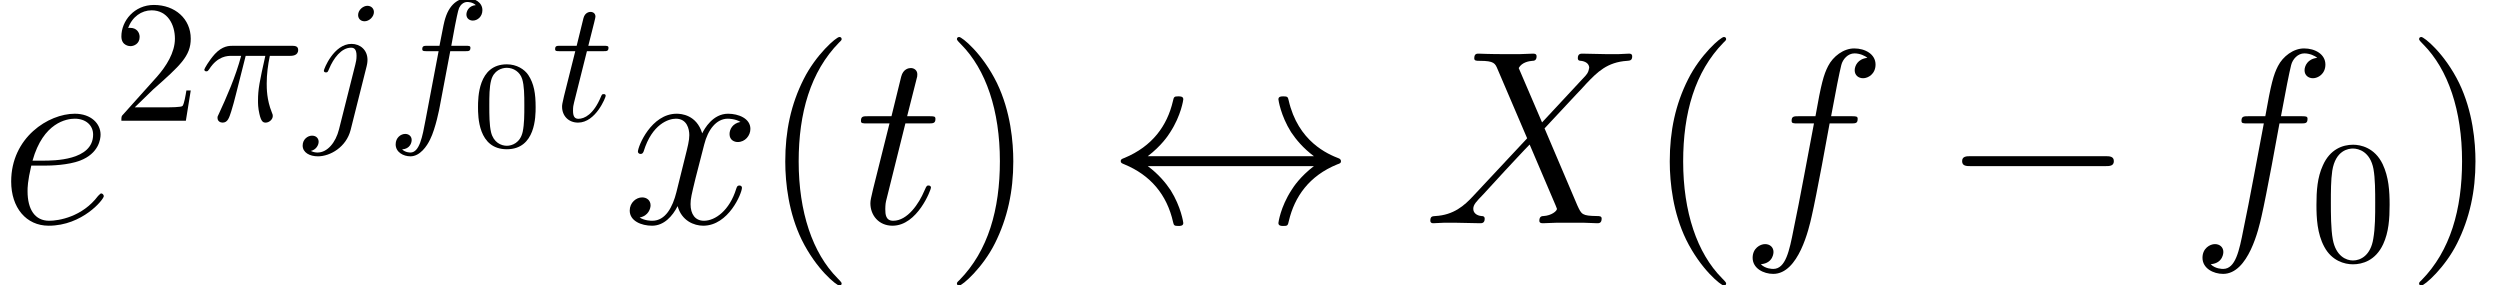
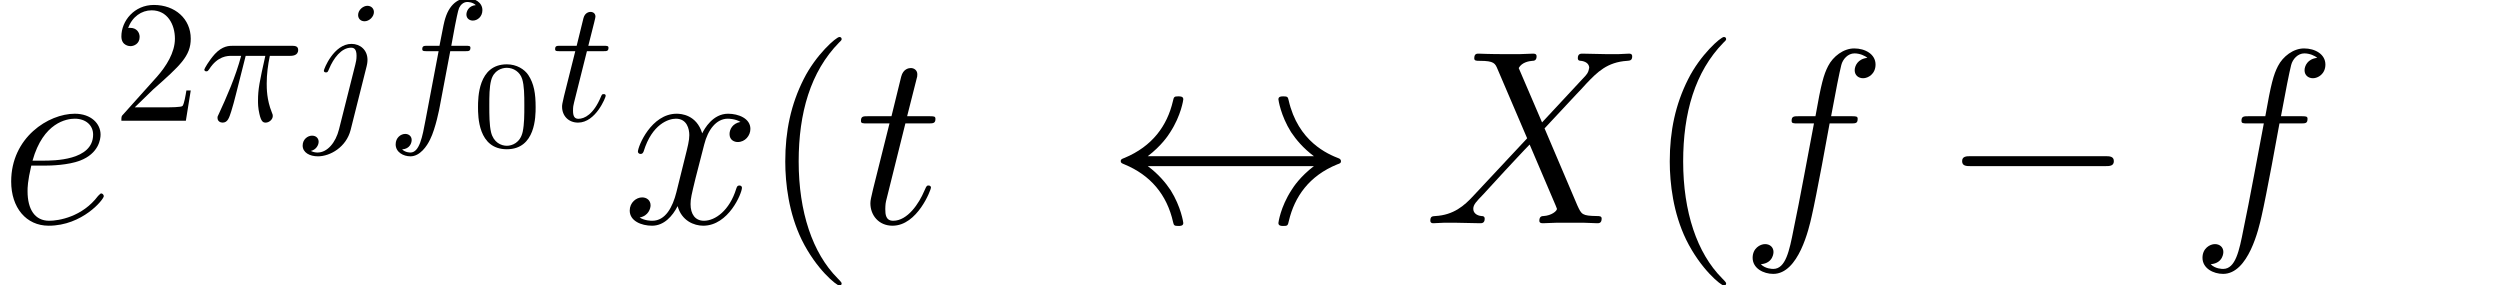
<svg xmlns="http://www.w3.org/2000/svg" xmlns:xlink="http://www.w3.org/1999/xlink" version="1.1" width="140.423pt" height="16.026pt" viewBox="162.914 83.843 140.423 16.026">
  <defs>
    <path id="g0-0" d="M9.192-3.208C9.429-3.208 9.68-3.208 9.68-3.487S9.429-3.766 9.192-3.766H1.646C1.409-3.766 1.158-3.766 1.158-3.487S1.409-3.208 1.646-3.208H9.192Z" />
    <path id="g0-36" d="M2.301-3.766C3.068-4.352 3.445-4.924 3.557-5.105C4.184-6.067 4.296-6.946 4.296-6.96C4.296-7.127 4.129-7.127 4.017-7.127C3.78-7.127 3.766-7.099 3.71-6.848C3.389-5.481 2.566-4.324 .99-3.668C.837-3.612 .781-3.585 .781-3.487S.851-3.361 .99-3.306C2.441-2.706 3.375-1.618 3.724-.056C3.766 .112 3.78 .153 4.017 .153C4.129 .153 4.296 .153 4.296-.014C4.296-.042 4.17-.921 3.585-1.855C3.306-2.273 2.901-2.762 2.301-3.208H11.632C10.865-2.622 10.489-2.05 10.377-1.869C9.749-.907 9.638-.028 9.638-.014C9.638 .153 9.805 .153 9.917 .153C10.154 .153 10.168 .126 10.224-.126C10.544-1.492 11.367-2.664 12.943-3.306C13.111-3.361 13.153-3.389 13.153-3.487S13.069-3.626 13.041-3.64C12.427-3.877 10.74-4.575 10.21-6.918C10.168-7.085 10.154-7.127 9.917-7.127C9.805-7.127 9.638-7.127 9.638-6.96C9.638-6.932 9.763-6.053 10.349-5.119C10.628-4.7 11.033-4.212 11.632-3.766H2.301Z" />
    <path id="g5-48" d="M3.599-2.225C3.599-2.992 3.508-3.543 3.187-4.031C2.971-4.352 2.538-4.631 1.981-4.631C.363-4.631 .363-2.727 .363-2.225S.363 .139 1.981 .139S3.599-1.723 3.599-2.225ZM1.981-.056C1.66-.056 1.234-.244 1.095-.816C.997-1.227 .997-1.799 .997-2.315C.997-2.824 .997-3.354 1.102-3.738C1.248-4.289 1.695-4.435 1.981-4.435C2.357-4.435 2.72-4.205 2.845-3.801C2.957-3.424 2.964-2.922 2.964-2.315C2.964-1.799 2.964-1.283 2.873-.844C2.734-.209 2.26-.056 1.981-.056Z" />
    <path id="g1-25" d="M2.587-3.642H3.691C3.368-2.197 3.28-1.777 3.28-1.123C3.28-.976 3.28-.713 3.359-.381C3.456 .049 3.564 .107 3.71 .107C3.905 .107 4.11-.068 4.11-.264C4.11-.322 4.11-.342 4.052-.478C3.769-1.181 3.769-1.816 3.769-2.089C3.769-2.607 3.837-3.134 3.944-3.642H5.057C5.184-3.642 5.536-3.642 5.536-3.974C5.536-4.208 5.331-4.208 5.145-4.208H1.875C1.66-4.208 1.289-4.208 .859-3.749C.517-3.368 .264-2.919 .264-2.87C.264-2.861 .264-2.773 .381-2.773C.459-2.773 .478-2.812 .537-2.89C1.015-3.642 1.582-3.642 1.777-3.642H2.333C2.021-2.46 1.494-1.279 1.084-.391C1.006-.244 1.006-.225 1.006-.156C1.006 .029 1.162 .107 1.289 .107C1.582 .107 1.66-.166 1.777-.527C1.914-.976 1.914-.996 2.041-1.484L2.587-3.642Z" />
    <path id="g1-102" d="M3.583-3.905H4.423C4.618-3.905 4.716-3.905 4.716-4.101C4.716-4.208 4.618-4.208 4.452-4.208H3.642L3.847-5.321C3.886-5.526 4.022-6.219 4.081-6.336C4.169-6.522 4.335-6.668 4.54-6.668C4.579-6.668 4.833-6.668 5.018-6.493C4.589-6.454 4.491-6.112 4.491-5.965C4.491-5.741 4.667-5.624 4.852-5.624C5.106-5.624 5.389-5.838 5.389-6.209C5.389-6.659 4.94-6.883 4.54-6.883C4.208-6.883 3.593-6.707 3.3-5.741C3.241-5.536 3.212-5.438 2.978-4.208H2.304C2.119-4.208 2.011-4.208 2.011-4.022C2.011-3.905 2.099-3.905 2.285-3.905H2.929L2.197-.049C2.021 .898 1.855 1.787 1.347 1.787C1.308 1.787 1.064 1.787 .879 1.611C1.328 1.582 1.416 1.23 1.416 1.084C1.416 .859 1.24 .742 1.054 .742C.801 .742 .517 .957 .517 1.328C.517 1.767 .947 2.001 1.347 2.001C1.884 2.001 2.275 1.425 2.451 1.054C2.763 .439 2.988-.742 2.997-.81L3.583-3.905Z" />
    <path id="g1-106" d="M3.876-6.102C3.876-6.288 3.739-6.454 3.505-6.454C3.28-6.454 2.988-6.229 2.988-5.936C2.988-5.741 3.124-5.585 3.349-5.585C3.612-5.585 3.876-5.838 3.876-6.102ZM1.914 .488C1.728 1.23 1.259 1.787 .713 1.787C.654 1.787 .508 1.787 .332 1.699C.625 1.63 .771 1.377 .771 1.181C.771 1.025 .664 .84 .4 .84C.156 .84-.127 1.045-.127 1.396C-.127 1.787 .264 2.001 .732 2.001C1.416 2.001 2.324 1.484 2.568 .517L3.466-3.056C3.515-3.251 3.515-3.388 3.515-3.417C3.515-3.974 3.105-4.315 2.617-4.315C1.621-4.315 1.064-2.9 1.064-2.812C1.064-2.714 1.162-2.714 1.181-2.714C1.269-2.714 1.279-2.724 1.357-2.909C1.601-3.505 2.05-4.101 2.587-4.101C2.724-4.101 2.9-4.062 2.9-3.651C2.9-3.427 2.87-3.32 2.831-3.154L1.914 .488Z" />
    <path id="g1-116" d="M2.011-3.905H2.929C3.124-3.905 3.222-3.905 3.222-4.101C3.222-4.208 3.124-4.208 2.949-4.208H2.089C2.441-5.594 2.49-5.79 2.49-5.848C2.49-6.014 2.372-6.112 2.207-6.112C2.177-6.112 1.904-6.102 1.816-5.76L1.435-4.208H.517C.322-4.208 .225-4.208 .225-4.022C.225-3.905 .303-3.905 .498-3.905H1.357C.654-1.133 .615-.967 .615-.791C.615-.264 .986 .107 1.513 .107C2.509 .107 3.066-1.318 3.066-1.396C3.066-1.494 2.988-1.494 2.949-1.494C2.861-1.494 2.851-1.465 2.802-1.357C2.382-.342 1.865-.107 1.533-.107C1.328-.107 1.23-.234 1.23-.557C1.23-.791 1.25-.859 1.289-1.025L2.011-3.905Z" />
    <path id="g4-40" d="M4.533 3.389C4.533 3.347 4.533 3.32 4.296 3.082C2.901 1.674 2.12-.628 2.12-3.473C2.12-6.179 2.776-8.508 4.394-10.154C4.533-10.279 4.533-10.307 4.533-10.349C4.533-10.433 4.463-10.461 4.407-10.461C4.226-10.461 3.082-9.457 2.399-8.09C1.688-6.681 1.367-5.189 1.367-3.473C1.367-2.232 1.562-.572 2.287 .921C3.11 2.594 4.254 3.501 4.407 3.501C4.463 3.501 4.533 3.473 4.533 3.389Z" />
-     <path id="g4-41" d="M3.933-3.473C3.933-4.533 3.794-6.263 3.013-7.88C2.19-9.554 1.046-10.461 .893-10.461C.837-10.461 .767-10.433 .767-10.349C.767-10.307 .767-10.279 1.004-10.042C2.399-8.634 3.18-6.332 3.18-3.487C3.18-.781 2.525 1.548 .907 3.194C.767 3.32 .767 3.347 .767 3.389C.767 3.473 .837 3.501 .893 3.501C1.074 3.501 2.218 2.497 2.901 1.13C3.612-.293 3.933-1.799 3.933-3.473Z" />
-     <path id="g3-48" d="M4.491-3.124C4.491-3.905 4.442-4.686 4.101-5.409C3.651-6.346 2.851-6.502 2.441-6.502C1.855-6.502 1.142-6.249 .742-5.341C.43-4.667 .381-3.905 .381-3.124C.381-2.392 .42-1.513 .82-.771C1.24 .02 1.953 .215 2.431 .215C2.958 .215 3.7 .01 4.13-.918C4.442-1.591 4.491-2.353 4.491-3.124ZM2.431 0C2.05 0 1.474-.244 1.299-1.181C1.191-1.767 1.191-2.665 1.191-3.241C1.191-3.866 1.191-4.511 1.269-5.038C1.455-6.2 2.187-6.288 2.431-6.288C2.753-6.288 3.398-6.112 3.583-5.145C3.681-4.599 3.681-3.857 3.681-3.241C3.681-2.509 3.681-1.845 3.573-1.22C3.427-.293 2.87 0 2.431 0Z" />
    <path id="g3-50" d="M1.24-.752L2.275-1.757C3.798-3.105 4.384-3.632 4.384-4.608C4.384-5.721 3.505-6.502 2.314-6.502C1.211-6.502 .488-5.604 .488-4.735C.488-4.188 .976-4.188 1.006-4.188C1.172-4.188 1.513-4.306 1.513-4.706C1.513-4.96 1.338-5.214 .996-5.214C.918-5.214 .898-5.214 .869-5.204C1.093-5.838 1.621-6.2 2.187-6.2C3.075-6.2 3.495-5.409 3.495-4.608C3.495-3.827 3.007-3.056 2.47-2.451L.596-.361C.488-.254 .488-.234 .488 0H4.11L4.384-1.699H4.14C4.091-1.406 4.022-.976 3.925-.83C3.857-.752 3.212-.752 2.997-.752H1.24Z" />
    <path id="g2-88" d="M6.625-5.663L5.314-8.717C5.495-9.052 5.914-9.108 6.081-9.122C6.165-9.122 6.318-9.136 6.318-9.373C6.318-9.526 6.193-9.526 6.109-9.526C5.872-9.526 5.593-9.498 5.356-9.498H4.547C3.696-9.498 3.082-9.526 3.068-9.526C2.957-9.526 2.817-9.526 2.817-9.261C2.817-9.122 2.943-9.122 3.124-9.122C3.933-9.122 3.989-8.982 4.129-8.648L5.788-4.77L2.762-1.534C2.26-.99 1.66-.46 .628-.404C.46-.391 .349-.391 .349-.139C.349-.098 .363 0 .516 0C.711 0 .921-.028 1.116-.028H1.771C2.218-.028 2.706 0 3.138 0C3.236 0 3.403 0 3.403-.251C3.403-.391 3.306-.404 3.222-.404C2.943-.432 2.762-.586 2.762-.809C2.762-1.046 2.929-1.213 3.333-1.632L4.575-2.985C4.882-3.306 5.621-4.115 5.928-4.421L7.392-.99C7.406-.962 7.462-.823 7.462-.809C7.462-.683 7.155-.432 6.709-.404C6.625-.404 6.472-.391 6.472-.139C6.472 0 6.611 0 6.681 0C6.918 0 7.197-.028 7.434-.028H8.968C9.219-.028 9.484 0 9.722 0C9.819 0 9.973 0 9.973-.265C9.973-.404 9.833-.404 9.708-.404C8.871-.418 8.843-.488 8.606-1.004L6.765-5.328L8.536-7.225C8.675-7.364 8.996-7.713 9.122-7.853C9.722-8.48 10.279-9.052 11.409-9.122C11.549-9.136 11.688-9.136 11.688-9.373C11.688-9.526 11.563-9.526 11.507-9.526C11.312-9.526 11.102-9.498 10.907-9.498H10.266C9.819-9.498 9.331-9.526 8.899-9.526C8.801-9.526 8.634-9.526 8.634-9.275C8.634-9.136 8.731-9.122 8.815-9.122C9.038-9.094 9.275-8.982 9.275-8.717L9.261-8.689C9.247-8.592 9.219-8.452 9.066-8.285L6.625-5.663Z" />
    <path id="g2-101" d="M2.497-3.236C2.873-3.236 3.822-3.264 4.491-3.515C5.551-3.919 5.649-4.728 5.649-4.979C5.649-5.593 5.119-6.151 4.198-6.151C2.734-6.151 .628-4.826 .628-2.343C.628-.879 1.465 .139 2.734 .139C4.631 .139 5.83-1.339 5.83-1.52C5.83-1.604 5.746-1.674 5.691-1.674C5.649-1.674 5.635-1.66 5.509-1.534C4.617-.349 3.292-.139 2.762-.139C1.967-.139 1.548-.767 1.548-1.799C1.548-1.995 1.548-2.343 1.757-3.236H2.497ZM1.827-3.515C2.427-5.663 3.752-5.872 4.198-5.872C4.812-5.872 5.23-5.509 5.23-4.979C5.23-3.515 2.999-3.515 2.413-3.515H1.827Z" />
    <path id="g2-102" d="M6.221-5.607C6.5-5.607 6.611-5.607 6.611-5.872C6.611-6.011 6.5-6.011 6.249-6.011H5.119C5.384-7.448 5.579-8.438 5.691-8.885C5.774-9.219 6.067-9.54 6.43-9.54C6.723-9.54 7.016-9.415 7.155-9.289C6.611-9.233 6.444-8.829 6.444-8.592C6.444-8.313 6.653-8.145 6.918-8.145C7.197-8.145 7.615-8.383 7.615-8.913C7.615-9.498 7.03-9.819 6.416-9.819C5.816-9.819 5.23-9.373 4.951-8.829C4.7-8.341 4.561-7.839 4.24-6.011H3.306C3.041-6.011 2.901-6.011 2.901-5.76C2.901-5.607 2.985-5.607 3.264-5.607H4.156C3.905-4.31 3.333-1.158 3.013 .335C2.776 1.548 2.566 2.566 1.869 2.566C1.827 2.566 1.423 2.566 1.172 2.301C1.883 2.246 1.883 1.632 1.883 1.618C1.883 1.339 1.674 1.172 1.409 1.172C1.13 1.172 .711 1.409 .711 1.939C.711 2.538 1.325 2.845 1.869 2.845C3.292 2.845 3.877 .293 4.031-.404C4.282-1.478 4.965-5.189 5.035-5.607H6.221Z" />
    <path id="g2-116" d="M2.803-5.607H4.087C4.352-5.607 4.491-5.607 4.491-5.858C4.491-6.011 4.407-6.011 4.129-6.011H2.901L3.417-8.048C3.473-8.243 3.473-8.271 3.473-8.369C3.473-8.592 3.292-8.717 3.11-8.717C2.999-8.717 2.678-8.675 2.566-8.229L2.022-6.011H.711C.432-6.011 .307-6.011 .307-5.746C.307-5.607 .404-5.607 .669-5.607H1.911L.99-1.925C.879-1.437 .837-1.297 .837-1.116C.837-.46 1.297 .139 2.078 .139C3.487 .139 4.24-1.897 4.24-1.995C4.24-2.078 4.184-2.12 4.101-2.12C4.073-2.12 4.017-2.12 3.989-2.064C3.975-2.05 3.961-2.036 3.864-1.813C3.571-1.116 2.929-.139 2.12-.139C1.702-.139 1.674-.488 1.674-.795C1.674-.809 1.674-1.074 1.716-1.241L2.803-5.607Z" />
    <path id="g2-120" d="M6.611-5.691C6.165-5.607 5.998-5.272 5.998-5.007C5.998-4.672 6.263-4.561 6.458-4.561C6.876-4.561 7.169-4.924 7.169-5.3C7.169-5.886 6.5-6.151 5.914-6.151C5.063-6.151 4.589-5.314 4.463-5.049C4.142-6.095 3.278-6.151 3.027-6.151C1.604-6.151 .851-4.324 .851-4.017C.851-3.961 .907-3.891 1.004-3.891C1.116-3.891 1.144-3.975 1.172-4.031C1.646-5.579 2.58-5.872 2.985-5.872C3.612-5.872 3.738-5.286 3.738-4.951C3.738-4.645 3.654-4.324 3.487-3.654L3.013-1.743C2.803-.907 2.399-.139 1.66-.139C1.59-.139 1.241-.139 .948-.321C1.451-.418 1.562-.837 1.562-1.004C1.562-1.283 1.353-1.451 1.088-1.451C.753-1.451 .391-1.158 .391-.711C.391-.126 1.046 .139 1.646 .139C2.315 .139 2.79-.391 3.082-.962C3.306-.139 4.003 .139 4.519 .139C5.942 .139 6.695-1.688 6.695-1.995C6.695-2.064 6.639-2.12 6.555-2.12C6.43-2.12 6.416-2.05 6.374-1.939C5.998-.711 5.189-.139 4.561-.139C4.073-.139 3.808-.502 3.808-1.074C3.808-1.381 3.864-1.604 4.087-2.525L4.575-4.421C4.784-5.258 5.258-5.872 5.9-5.872C5.928-5.872 6.318-5.872 6.611-5.691Z" />
  </defs>
  <g id="page1">
    <use x="162.914" y="96.382" xlink:href="#g2-101" />
    <use x="169.244" y="90.623" xlink:href="#g3-50" />
    <use x="174.126" y="90.623" xlink:href="#g1-25" />
    <use x="180.041" y="90.623" xlink:href="#g1-106" />
    <use x="184.621" y="90.623" xlink:href="#g1-102" />
    <use x="189.401" y="92.087" xlink:href="#g5-48" />
    <use x="193.87" y="90.623" xlink:href="#g1-116" />
    <use x="197.894" y="96.382" xlink:href="#g2-120" />
    <use x="205.655" y="96.382" xlink:href="#g4-40" />
    <use x="210.966" y="96.382" xlink:href="#g2-116" />
    <use x="215.897" y="96.382" xlink:href="#g4-41" />
    <use x="225.083" y="96.382" xlink:href="#g0-36" />
    <use x="242.905" y="96.382" xlink:href="#g2-88" />
    <use x="255.336" y="96.382" xlink:href="#g4-40" />
    <use x="260.647" y="96.382" xlink:href="#g2-102" />
    <use x="271.967" y="96.382" xlink:href="#g0-0" />
    <use x="285.915" y="96.382" xlink:href="#g2-102" />
    <use x="292.646" y="98.474" xlink:href="#g3-48" />
    <use x="298.026" y="96.382" xlink:href="#g4-41" />
  </g>
</svg>